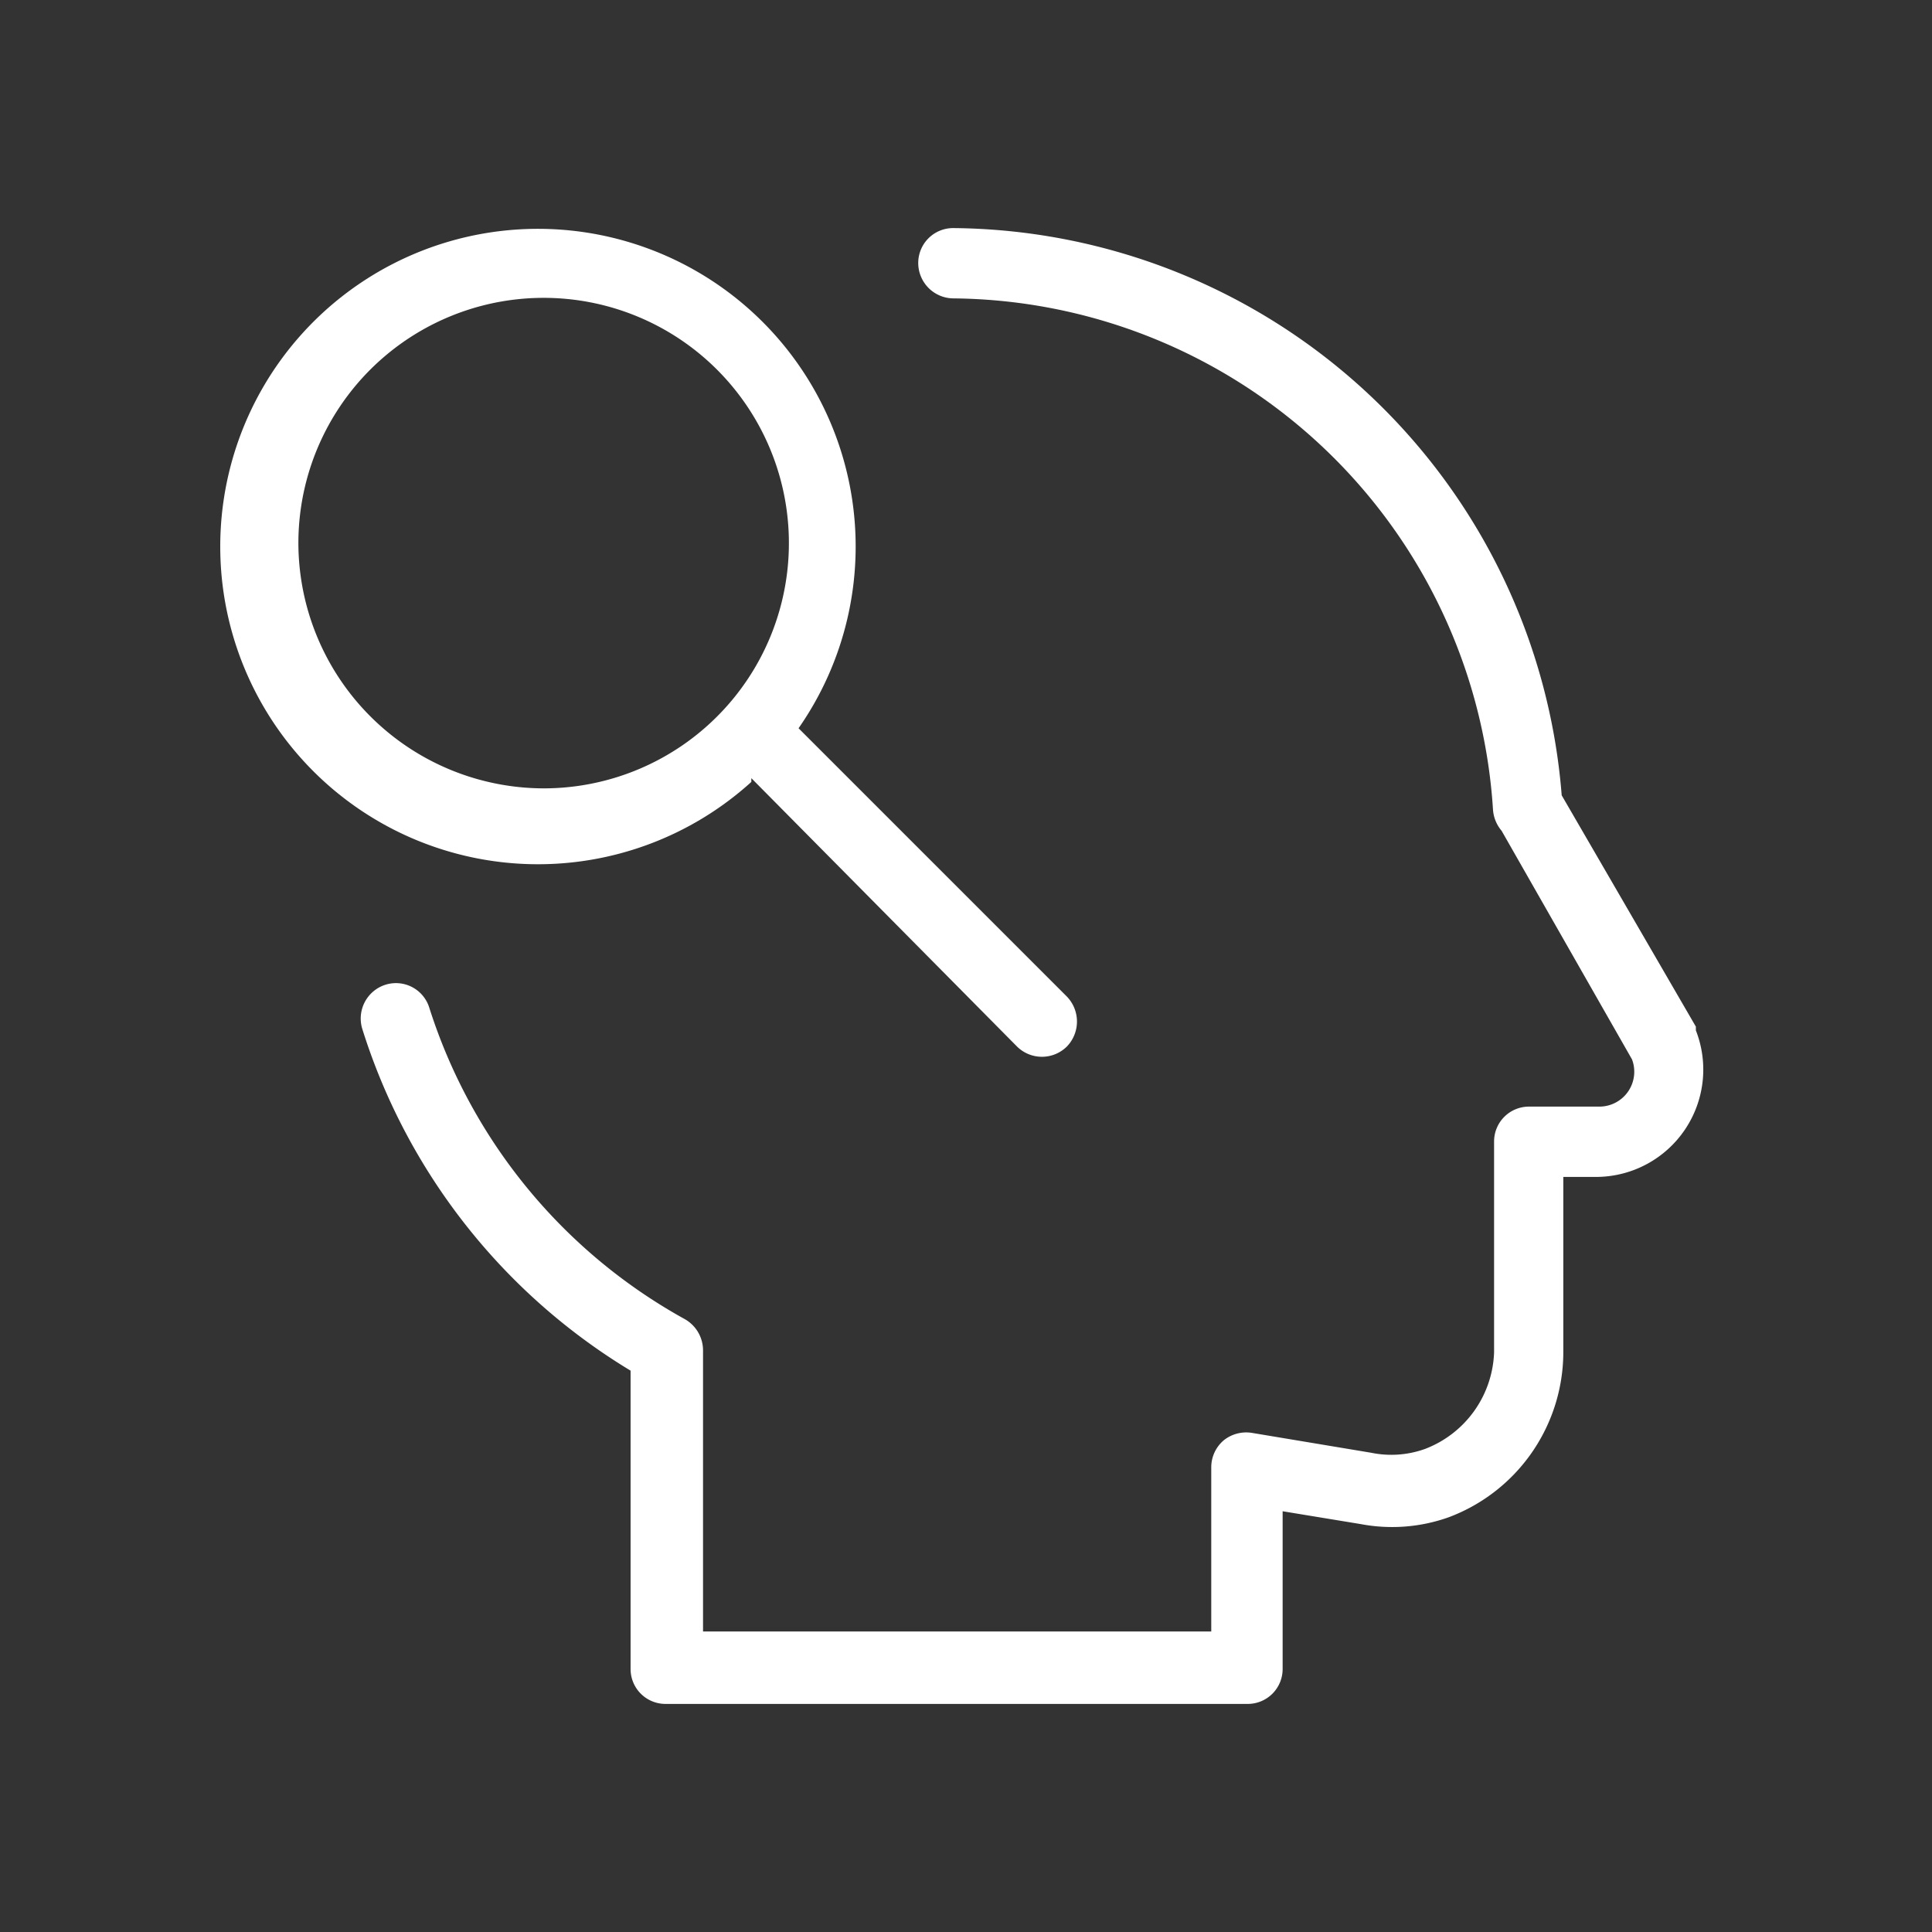
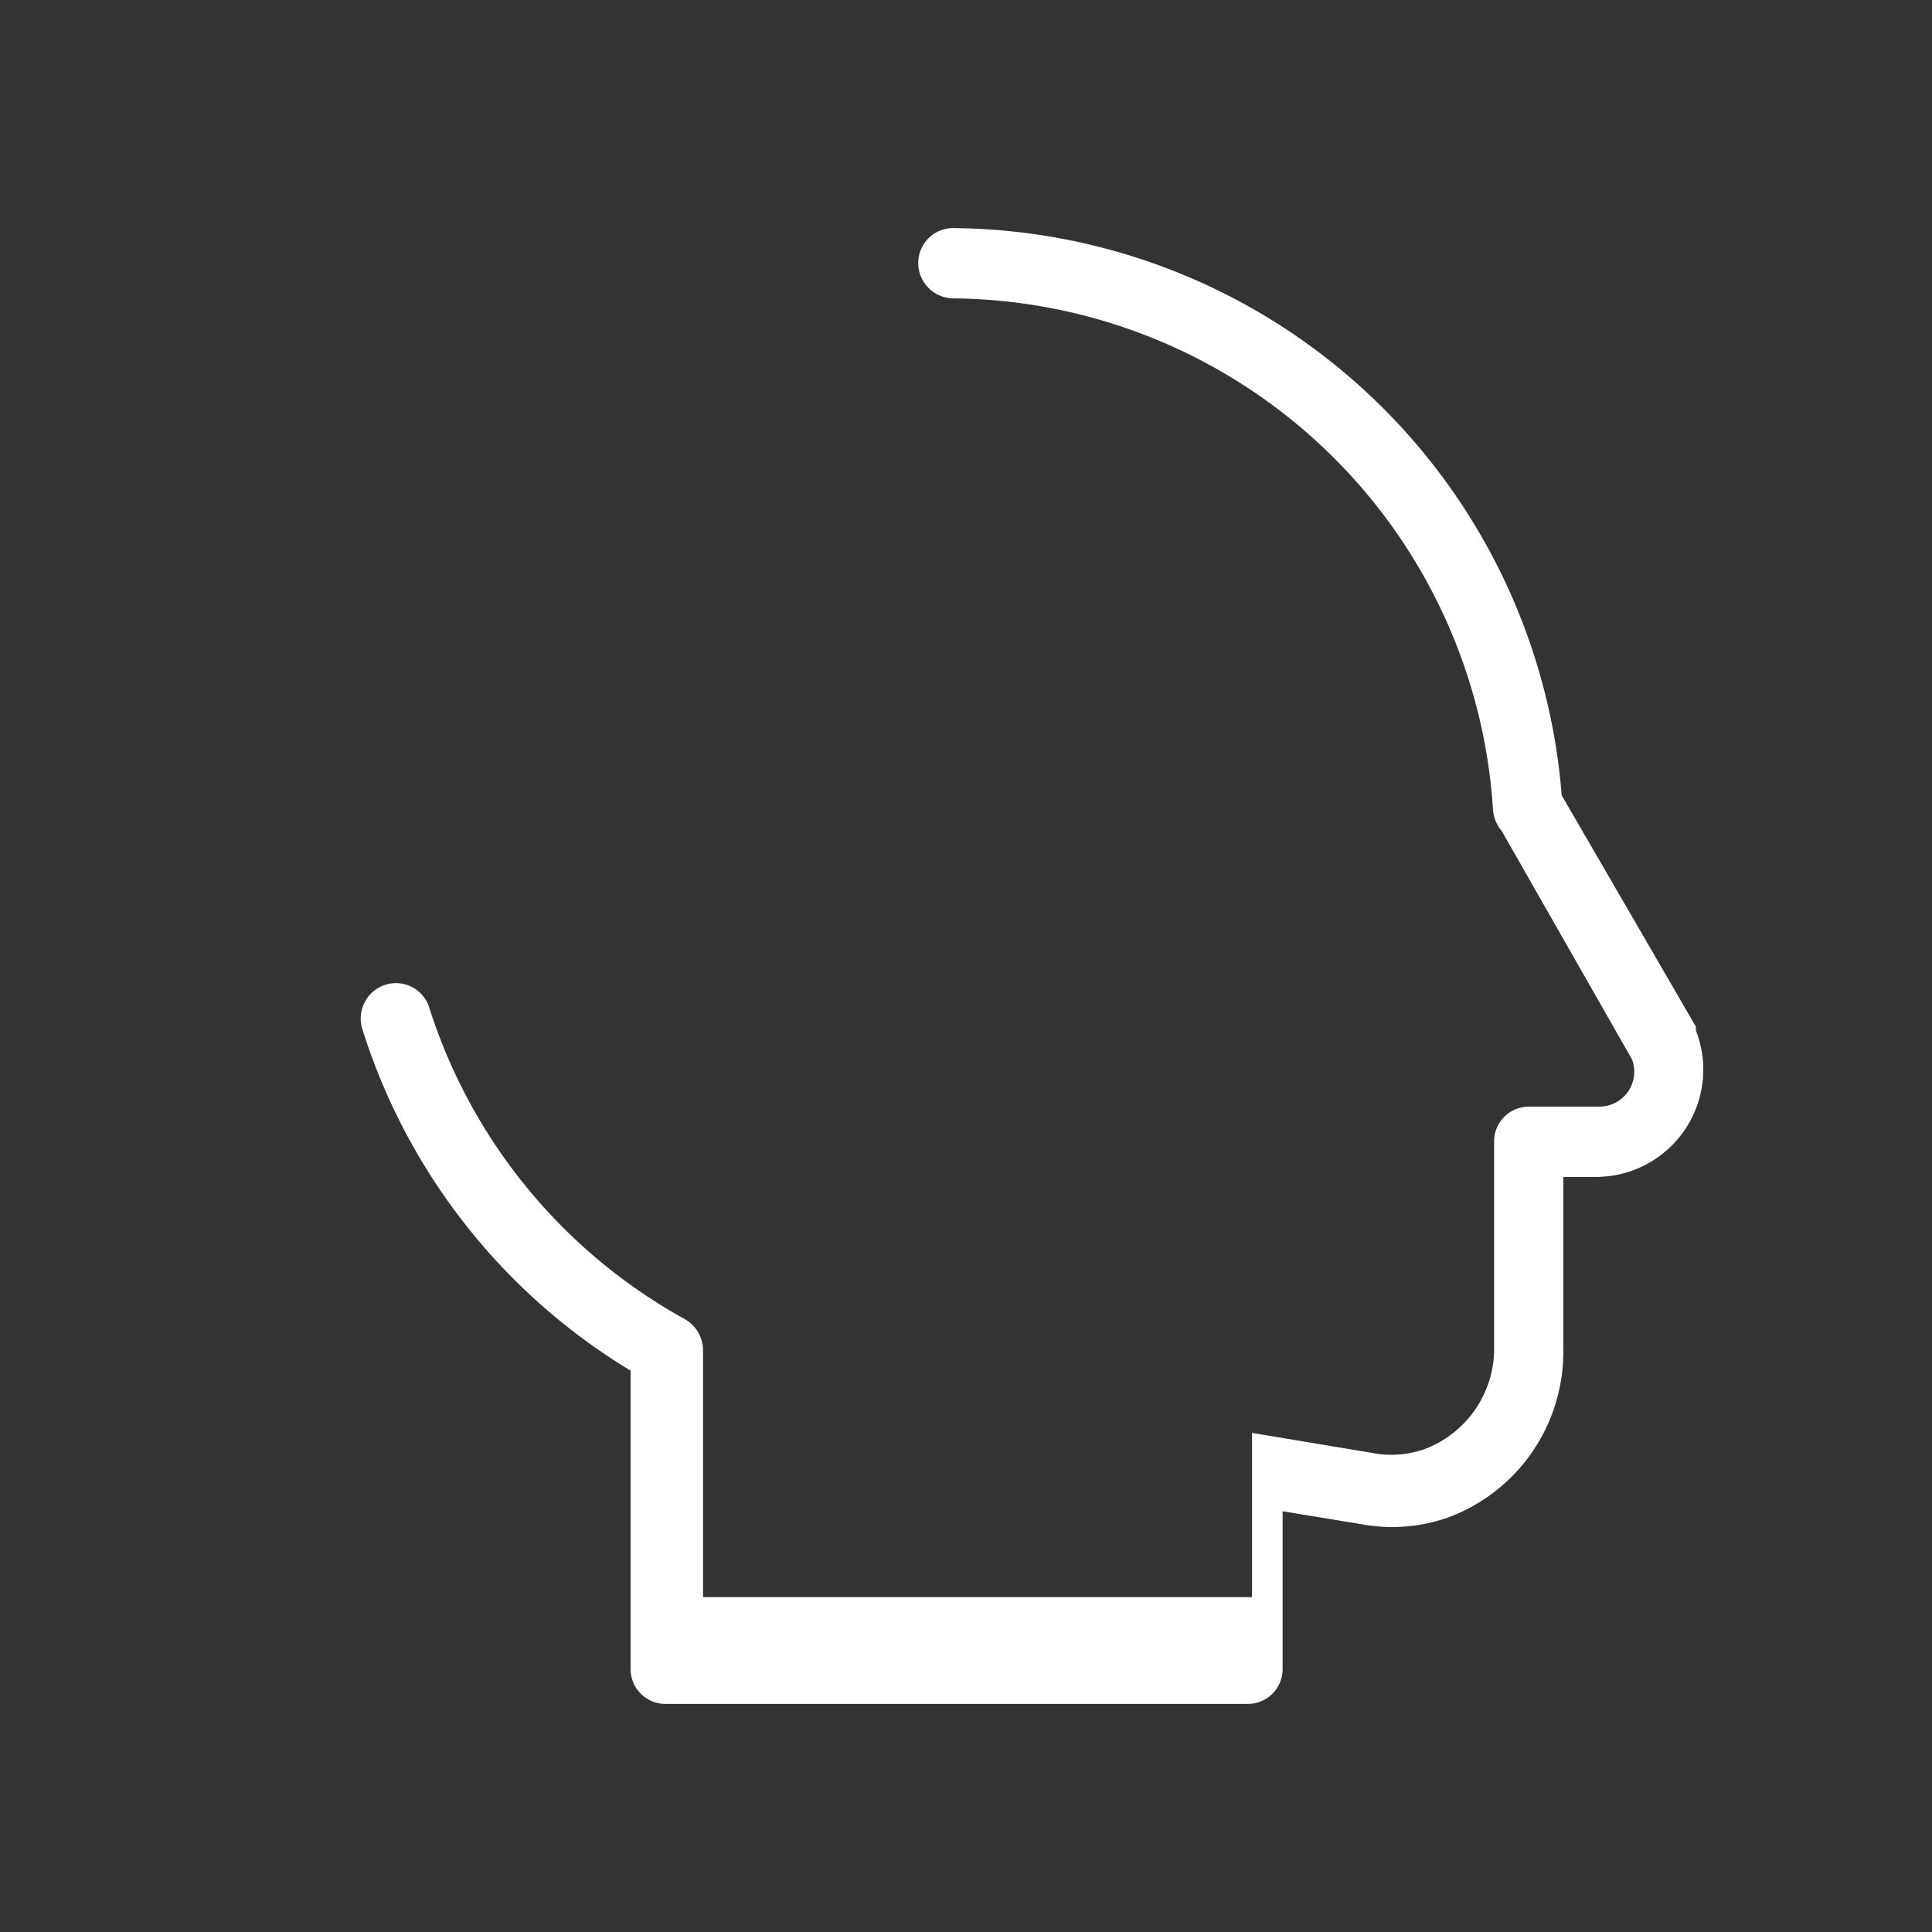
<svg xmlns="http://www.w3.org/2000/svg" id="Layer_1" data-name="Layer 1" viewBox="0 0 36 36">
  <rect x="0" y="0" width="36" height="36" fill="#333333" stroke="none" />
  <defs>
    <style>.cls-1{fill:#fff;}.cls-2{fill:none;}</style>
  </defs>
-   <path class="cls-1" d="M14,14.5l4.95,5a.66.66,0,0,0,.93,0,.67.67,0,0,0,0-.93l-5-5a5.92,5.92,0,1,0-.88,1ZM5.56,10.13a4.57,4.57,0,1,1,4.57,4.56A4.58,4.58,0,0,1,5.56,10.13Z" transform="translate(0 0)" />
-   <path class="cls-1" d="M31.6,19.2l0-.07L29.1,14.82A11.47,11.47,0,0,0,17.76,4.25h0a.65.65,0,0,0-.65.65.66.66,0,0,0,.65.66,10.17,10.17,0,0,1,10.06,9.53.68.68,0,0,0,.16.39l2.43,4.26a.65.65,0,0,1-.62.88h-1.3a.65.65,0,0,0-.65.65V25.2A2,2,0,0,1,26.55,27a1.86,1.86,0,0,1-1,.07l-2.22-.37a.67.67,0,0,0-.53.14.66.66,0,0,0-.23.5v3.06H13.1V25.16a.67.67,0,0,0-.34-.58A10.14,10.14,0,0,1,8,18.78a.65.65,0,0,0-.82-.43.66.66,0,0,0-.43.82,11.44,11.44,0,0,0,5,6.37V31.1a.65.65,0,0,0,.65.65H23.25a.65.65,0,0,0,.65-.65V28.16l1.46.24A3.14,3.14,0,0,0,27,28.27a3.29,3.29,0,0,0,2.13-3.07V21.93h.64A2,2,0,0,0,31.6,19.2Z" transform="translate(0 0)" />
-   <rect class="cls-2" width="36" height="36" />
+   <path class="cls-1" d="M31.6,19.2l0-.07L29.1,14.82A11.47,11.47,0,0,0,17.76,4.25h0a.65.65,0,0,0-.65.65.66.66,0,0,0,.65.66,10.17,10.17,0,0,1,10.06,9.53.68.68,0,0,0,.16.39l2.43,4.26a.65.65,0,0,1-.62.88h-1.3a.65.65,0,0,0-.65.65V25.2A2,2,0,0,1,26.55,27a1.86,1.86,0,0,1-1,.07l-2.22-.37v3.06H13.1V25.16a.67.67,0,0,0-.34-.58A10.14,10.14,0,0,1,8,18.78a.65.65,0,0,0-.82-.43.66.66,0,0,0-.43.82,11.44,11.44,0,0,0,5,6.37V31.1a.65.65,0,0,0,.65.65H23.25a.65.65,0,0,0,.65-.65V28.16l1.46.24A3.14,3.14,0,0,0,27,28.27a3.29,3.29,0,0,0,2.13-3.07V21.93h.64A2,2,0,0,0,31.6,19.2Z" transform="translate(0 0)" />
</svg>